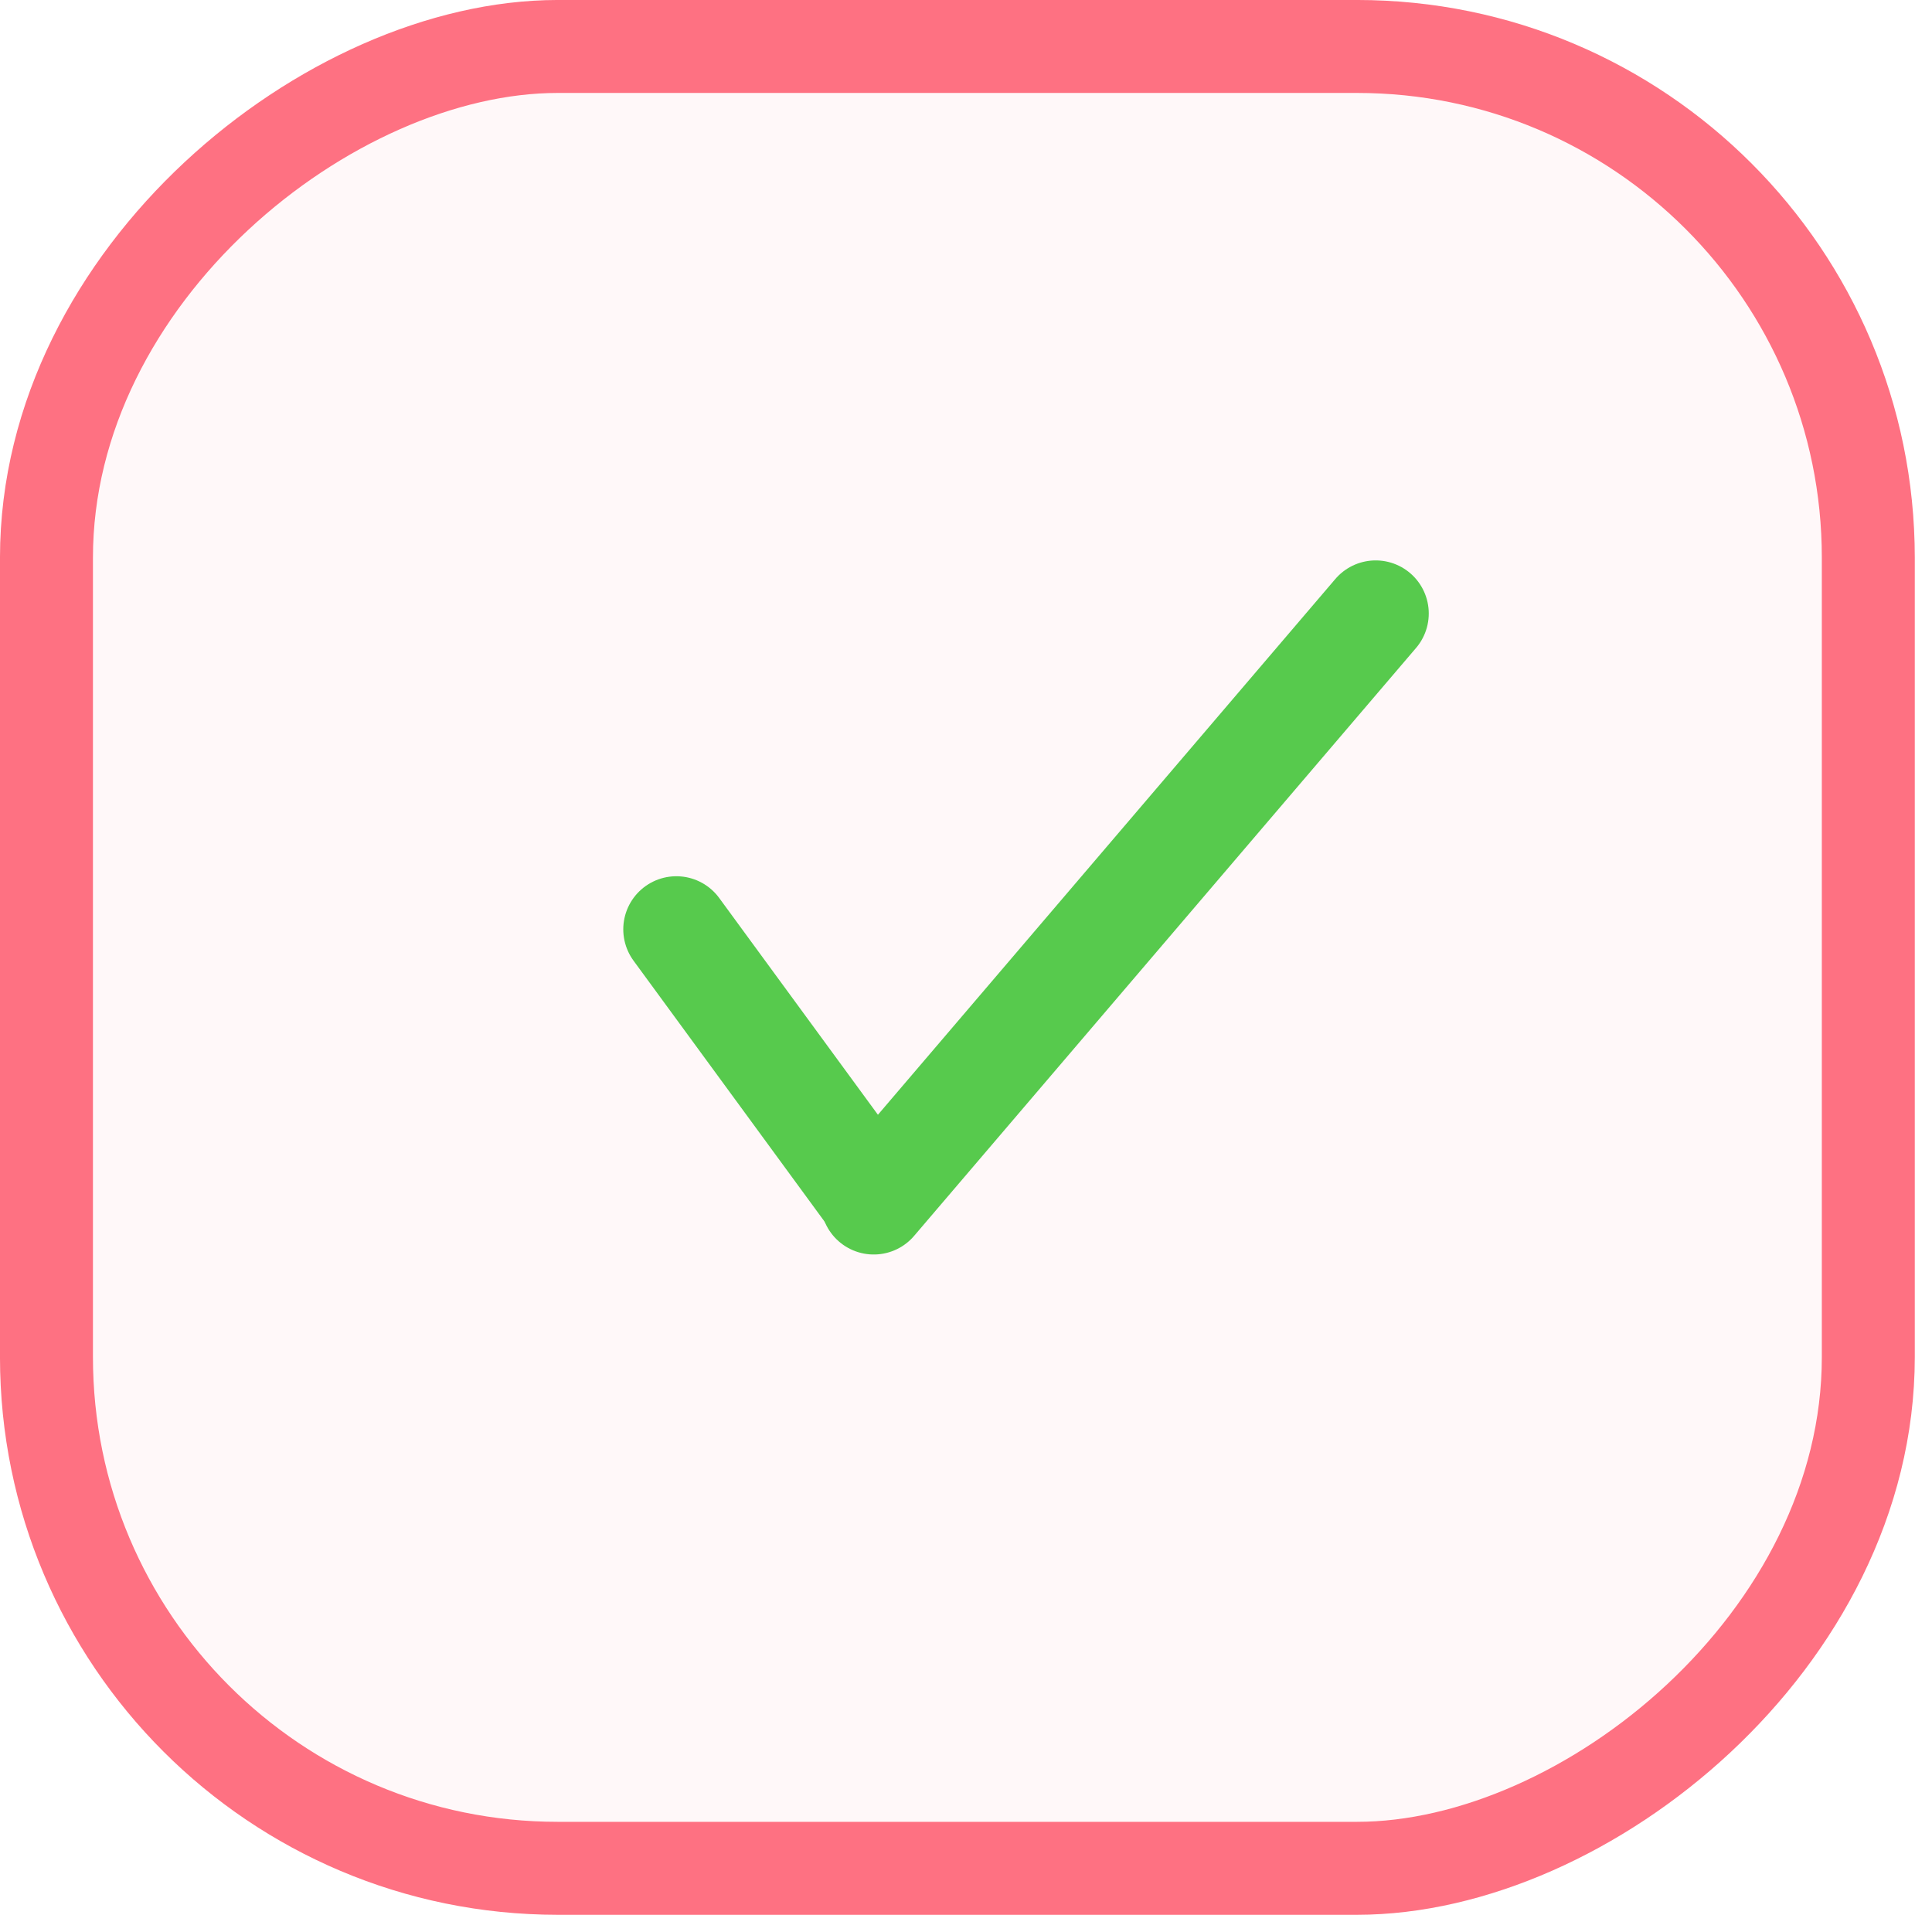
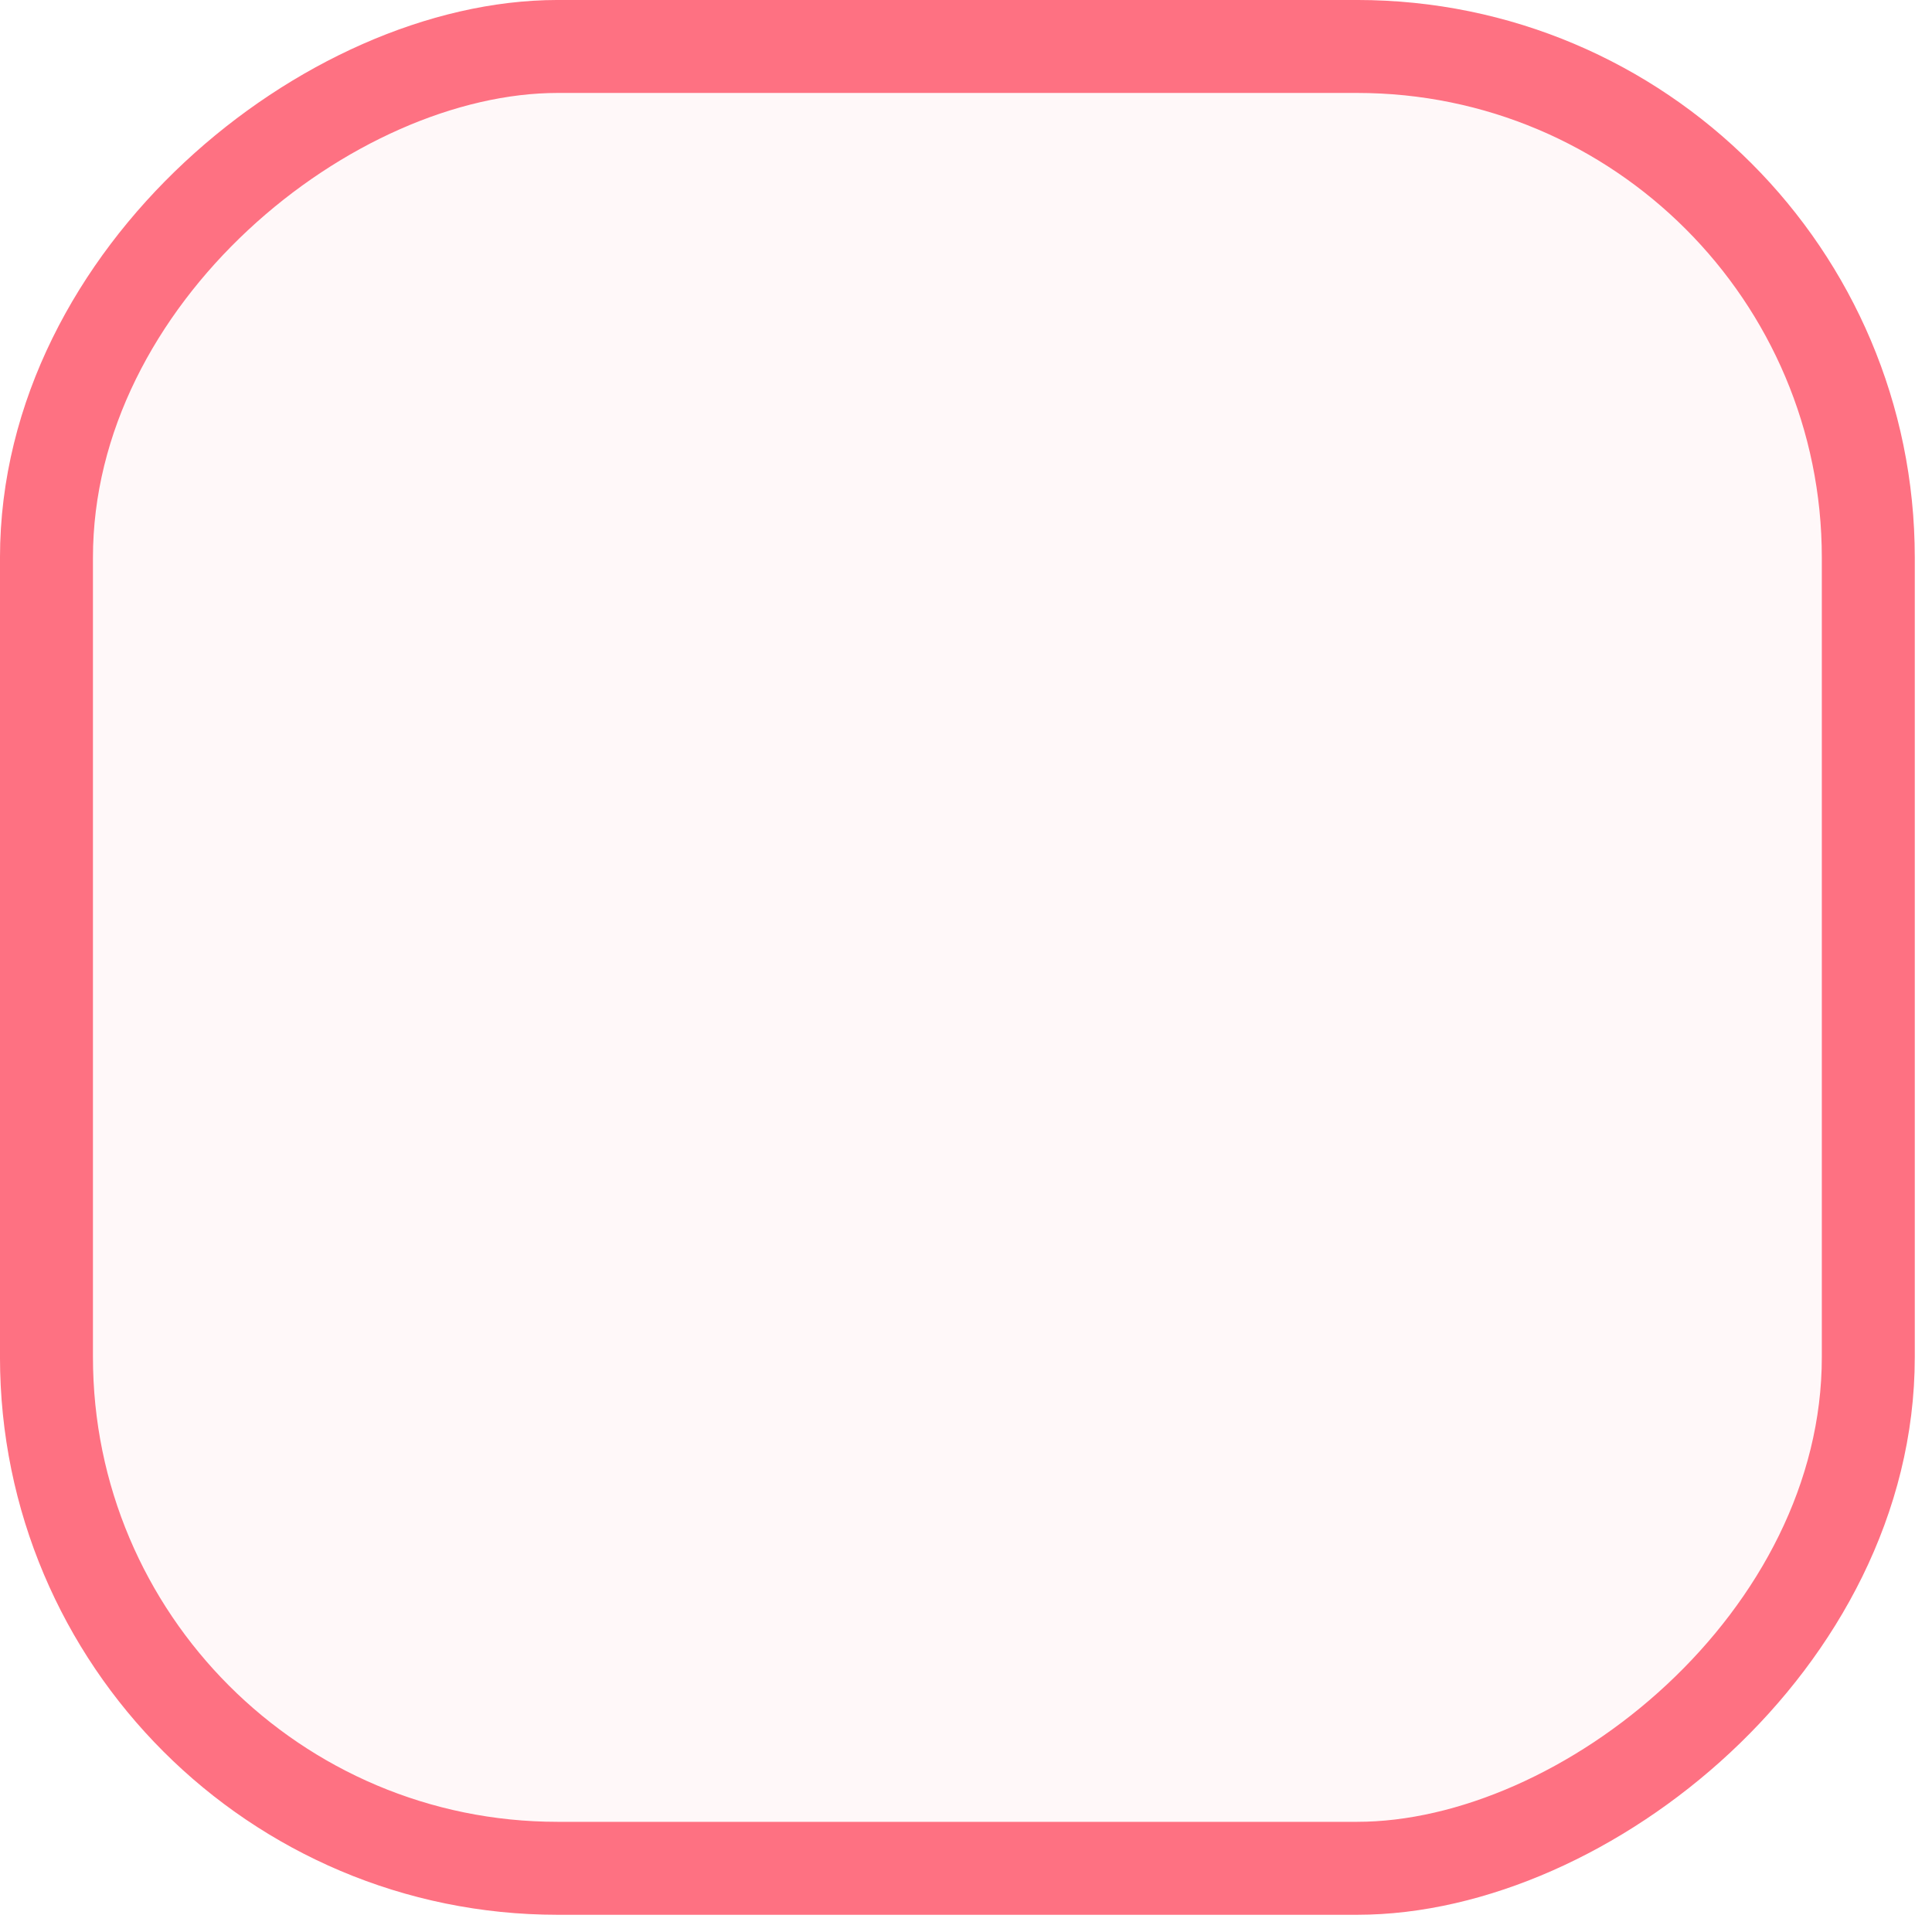
<svg xmlns="http://www.w3.org/2000/svg" width="61" height="61" viewBox="0 0 61 61" fill="none">
  <rect x="58.989" y="1.467" width="57.522" height="57.522" rx="16.141" transform="rotate(90 58.989 1.467)" fill="#FE7182" fill-opacity="0.05" stroke="#FE7182" stroke-width="2.935" />
-   <line x1="27.55" y1="37.803" x2="21.355" y2="29.342" stroke="#57CA4D" stroke-width="3.352" stroke-linecap="round" />
-   <path d="M43.435 19.37L27.587 37.933" stroke="#57CA4D" stroke-width="3.352" stroke-linecap="round" />
</svg>